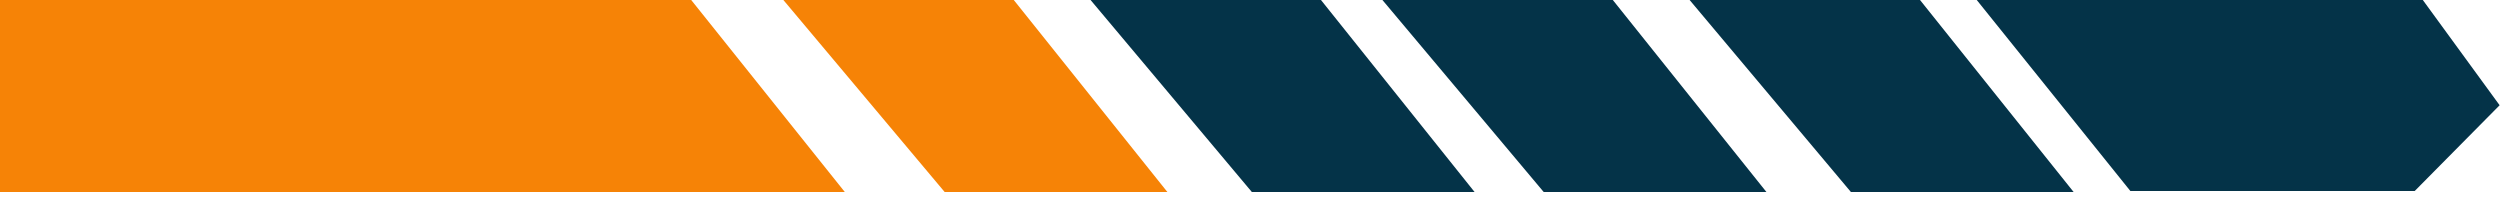
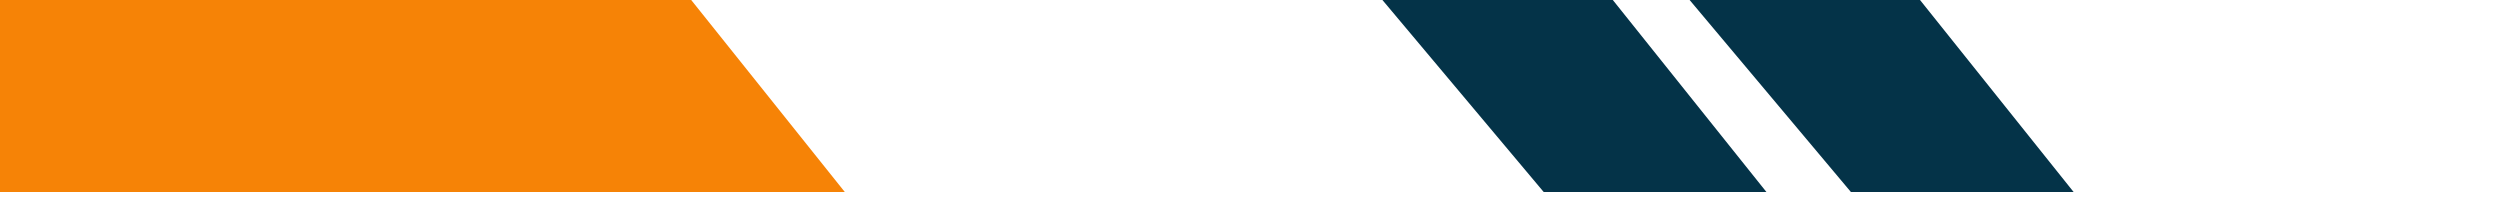
<svg xmlns="http://www.w3.org/2000/svg" width="301" height="24" viewBox="0 0 301 24" fill="none">
  <path d="M101.715 23.117H0V0H83.221L101.715 23.117Z" fill="#F68306" />
-   <path d="M140.552 23.117H113.736L94.318 0H122.058L140.552 23.117Z" fill="#F68306" />
-   <path d="M177.539 23.117H150.723L131.305 0H159.045L177.539 23.117Z" fill="#043348" />
  <path d="M212.677 23.117H185.861L166.443 0H194.183L212.677 23.117Z" fill="#043348" />
  <path d="M249.664 23.117H222.849L203.43 0H231.171L249.664 23.117Z" fill="#043348" />
-   <path d="M290.728 23H256.5L238 0H291.707L300.954 12.671L290.728 23Z" fill="#043348" />
</svg>